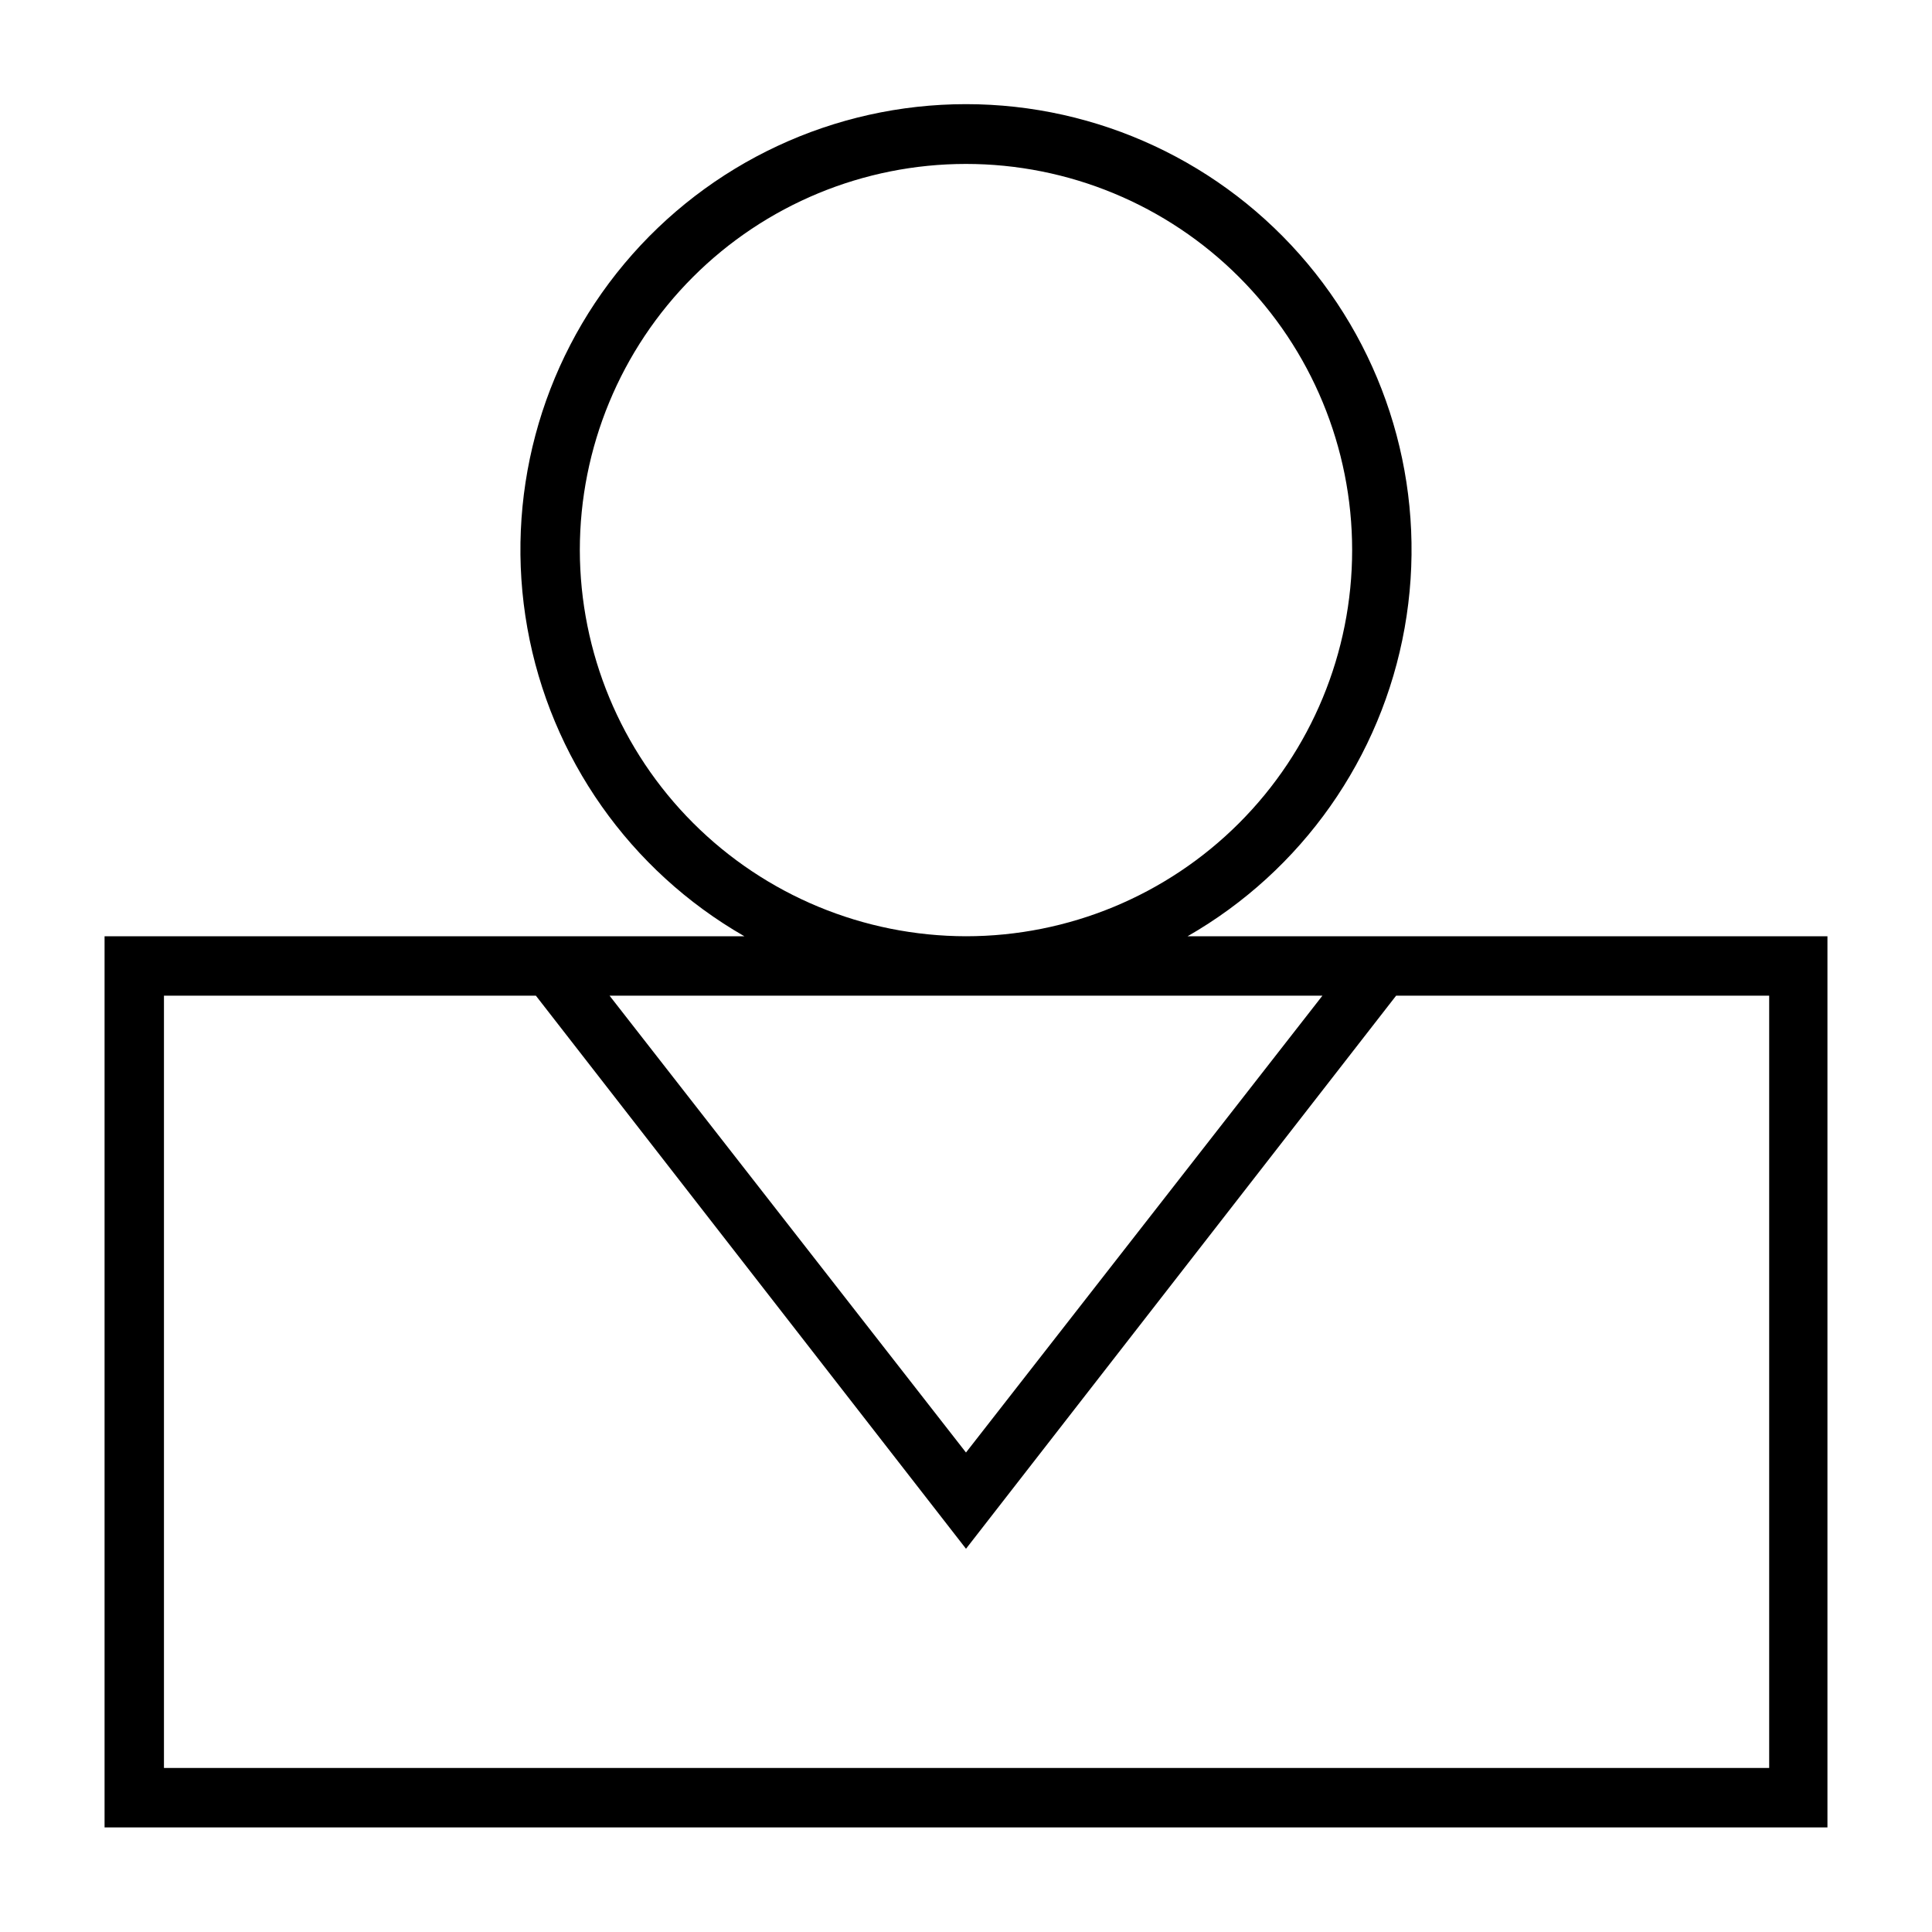
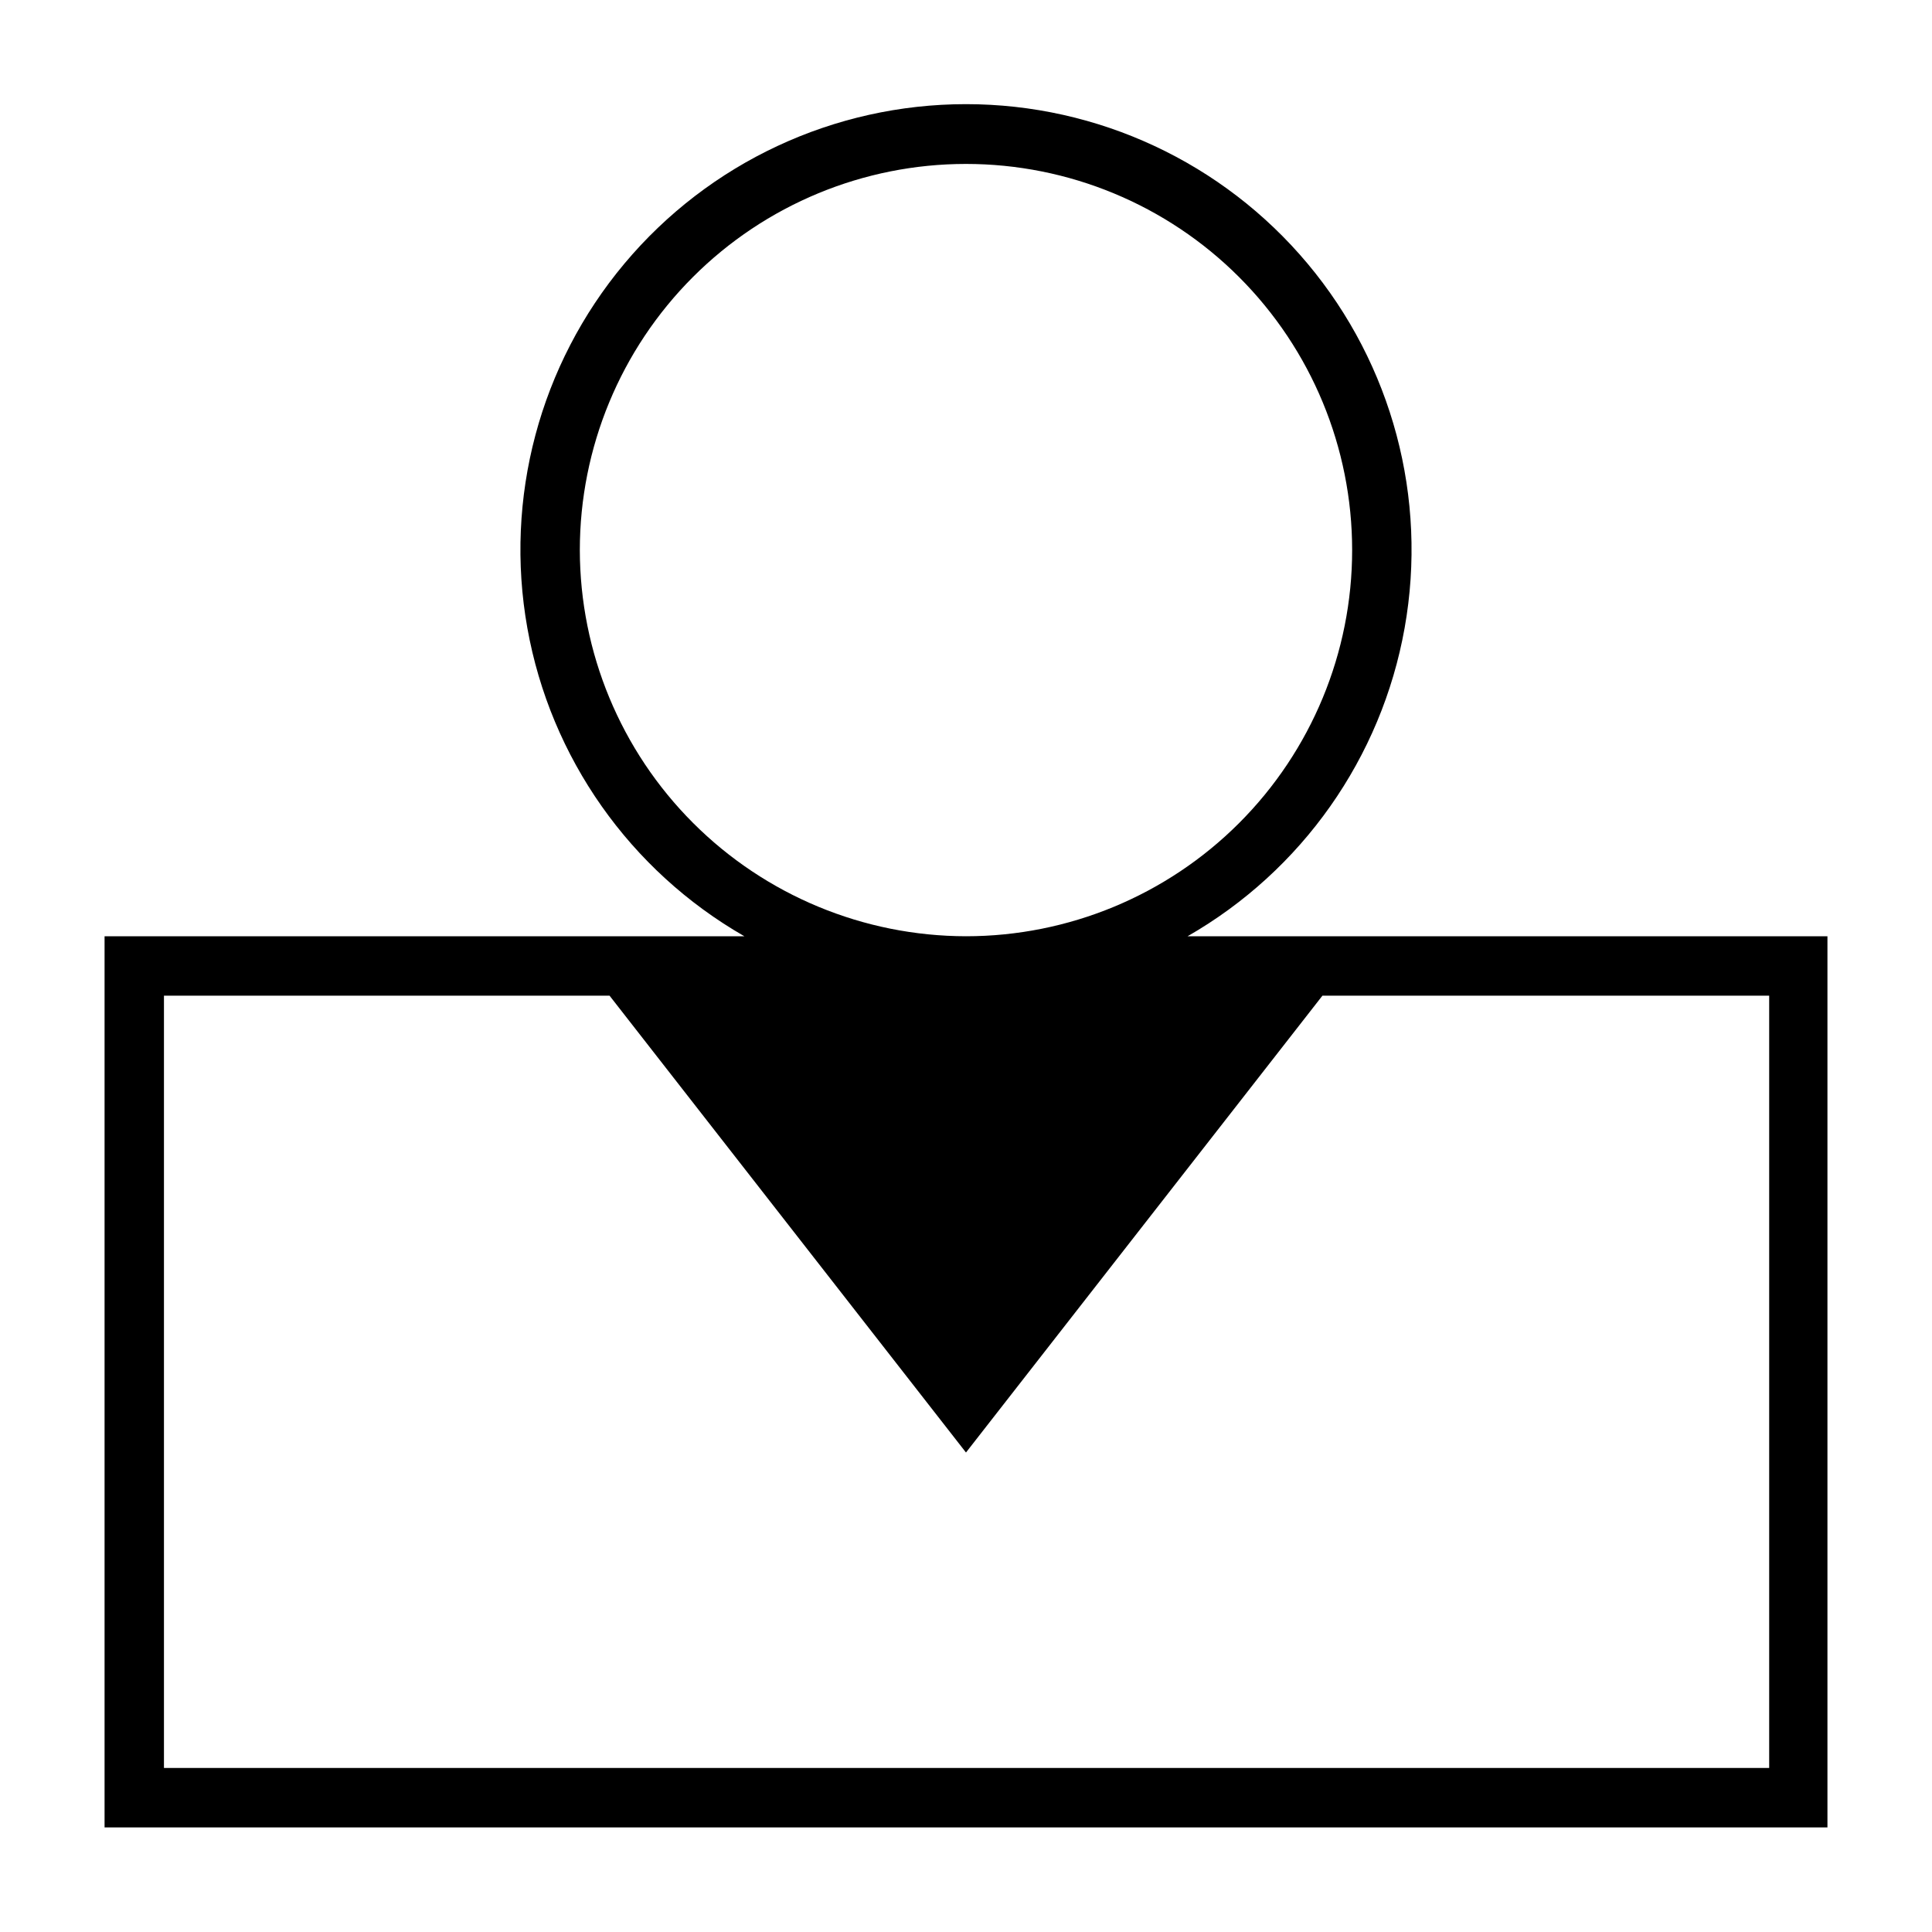
<svg xmlns="http://www.w3.org/2000/svg" fill="#000000" width="800px" height="800px" version="1.1" viewBox="144 144 512 512">
-   <path d="m458.72 392.12c30.32-17.379 51.383-47.293 57.52-81.699 6.141-34.402-3.277-69.754-25.711-96.547-22.438-26.797-55.586-42.273-90.531-42.273-34.949 0-68.098 15.477-90.535 42.273-22.434 26.793-31.848 62.145-25.711 96.547 6.141 34.406 27.203 64.32 57.52 81.699h-169.56v236.16h456.58v-236.16zm-161.06-102.34c0-27.141 10.781-53.168 29.973-72.363 19.191-19.191 45.219-29.973 72.363-29.973 27.141 0 53.168 10.781 72.359 29.973 19.195 19.195 29.977 45.223 29.977 72.363 0 27.141-10.781 53.172-29.977 72.363-19.191 19.191-45.219 29.973-72.359 29.973-27.129-0.039-53.137-10.836-72.316-30.02-19.184-19.18-29.98-45.188-30.02-72.316zm196.8 118.08-94.465 121.07-94.461-121.07zm118.39 0v204.67h-425.4v-204.67h98.559l113.99 146.58 113.99-146.58z" />
+   <path d="m458.72 392.12c30.32-17.379 51.383-47.293 57.52-81.699 6.141-34.402-3.277-69.754-25.711-96.547-22.438-26.797-55.586-42.273-90.531-42.273-34.949 0-68.098 15.477-90.535 42.273-22.434 26.793-31.848 62.145-25.711 96.547 6.141 34.406 27.203 64.32 57.52 81.699h-169.56v236.16h456.58v-236.16zm-161.06-102.34c0-27.141 10.781-53.168 29.973-72.363 19.191-19.191 45.219-29.973 72.363-29.973 27.141 0 53.168 10.781 72.359 29.973 19.195 19.195 29.977 45.223 29.977 72.363 0 27.141-10.781 53.172-29.977 72.363-19.191 19.191-45.219 29.973-72.359 29.973-27.129-0.039-53.137-10.836-72.316-30.02-19.184-19.18-29.98-45.188-30.02-72.316zm196.8 118.08-94.465 121.07-94.461-121.07zm118.39 0v204.67h-425.4v-204.67h98.559z" />
</svg>